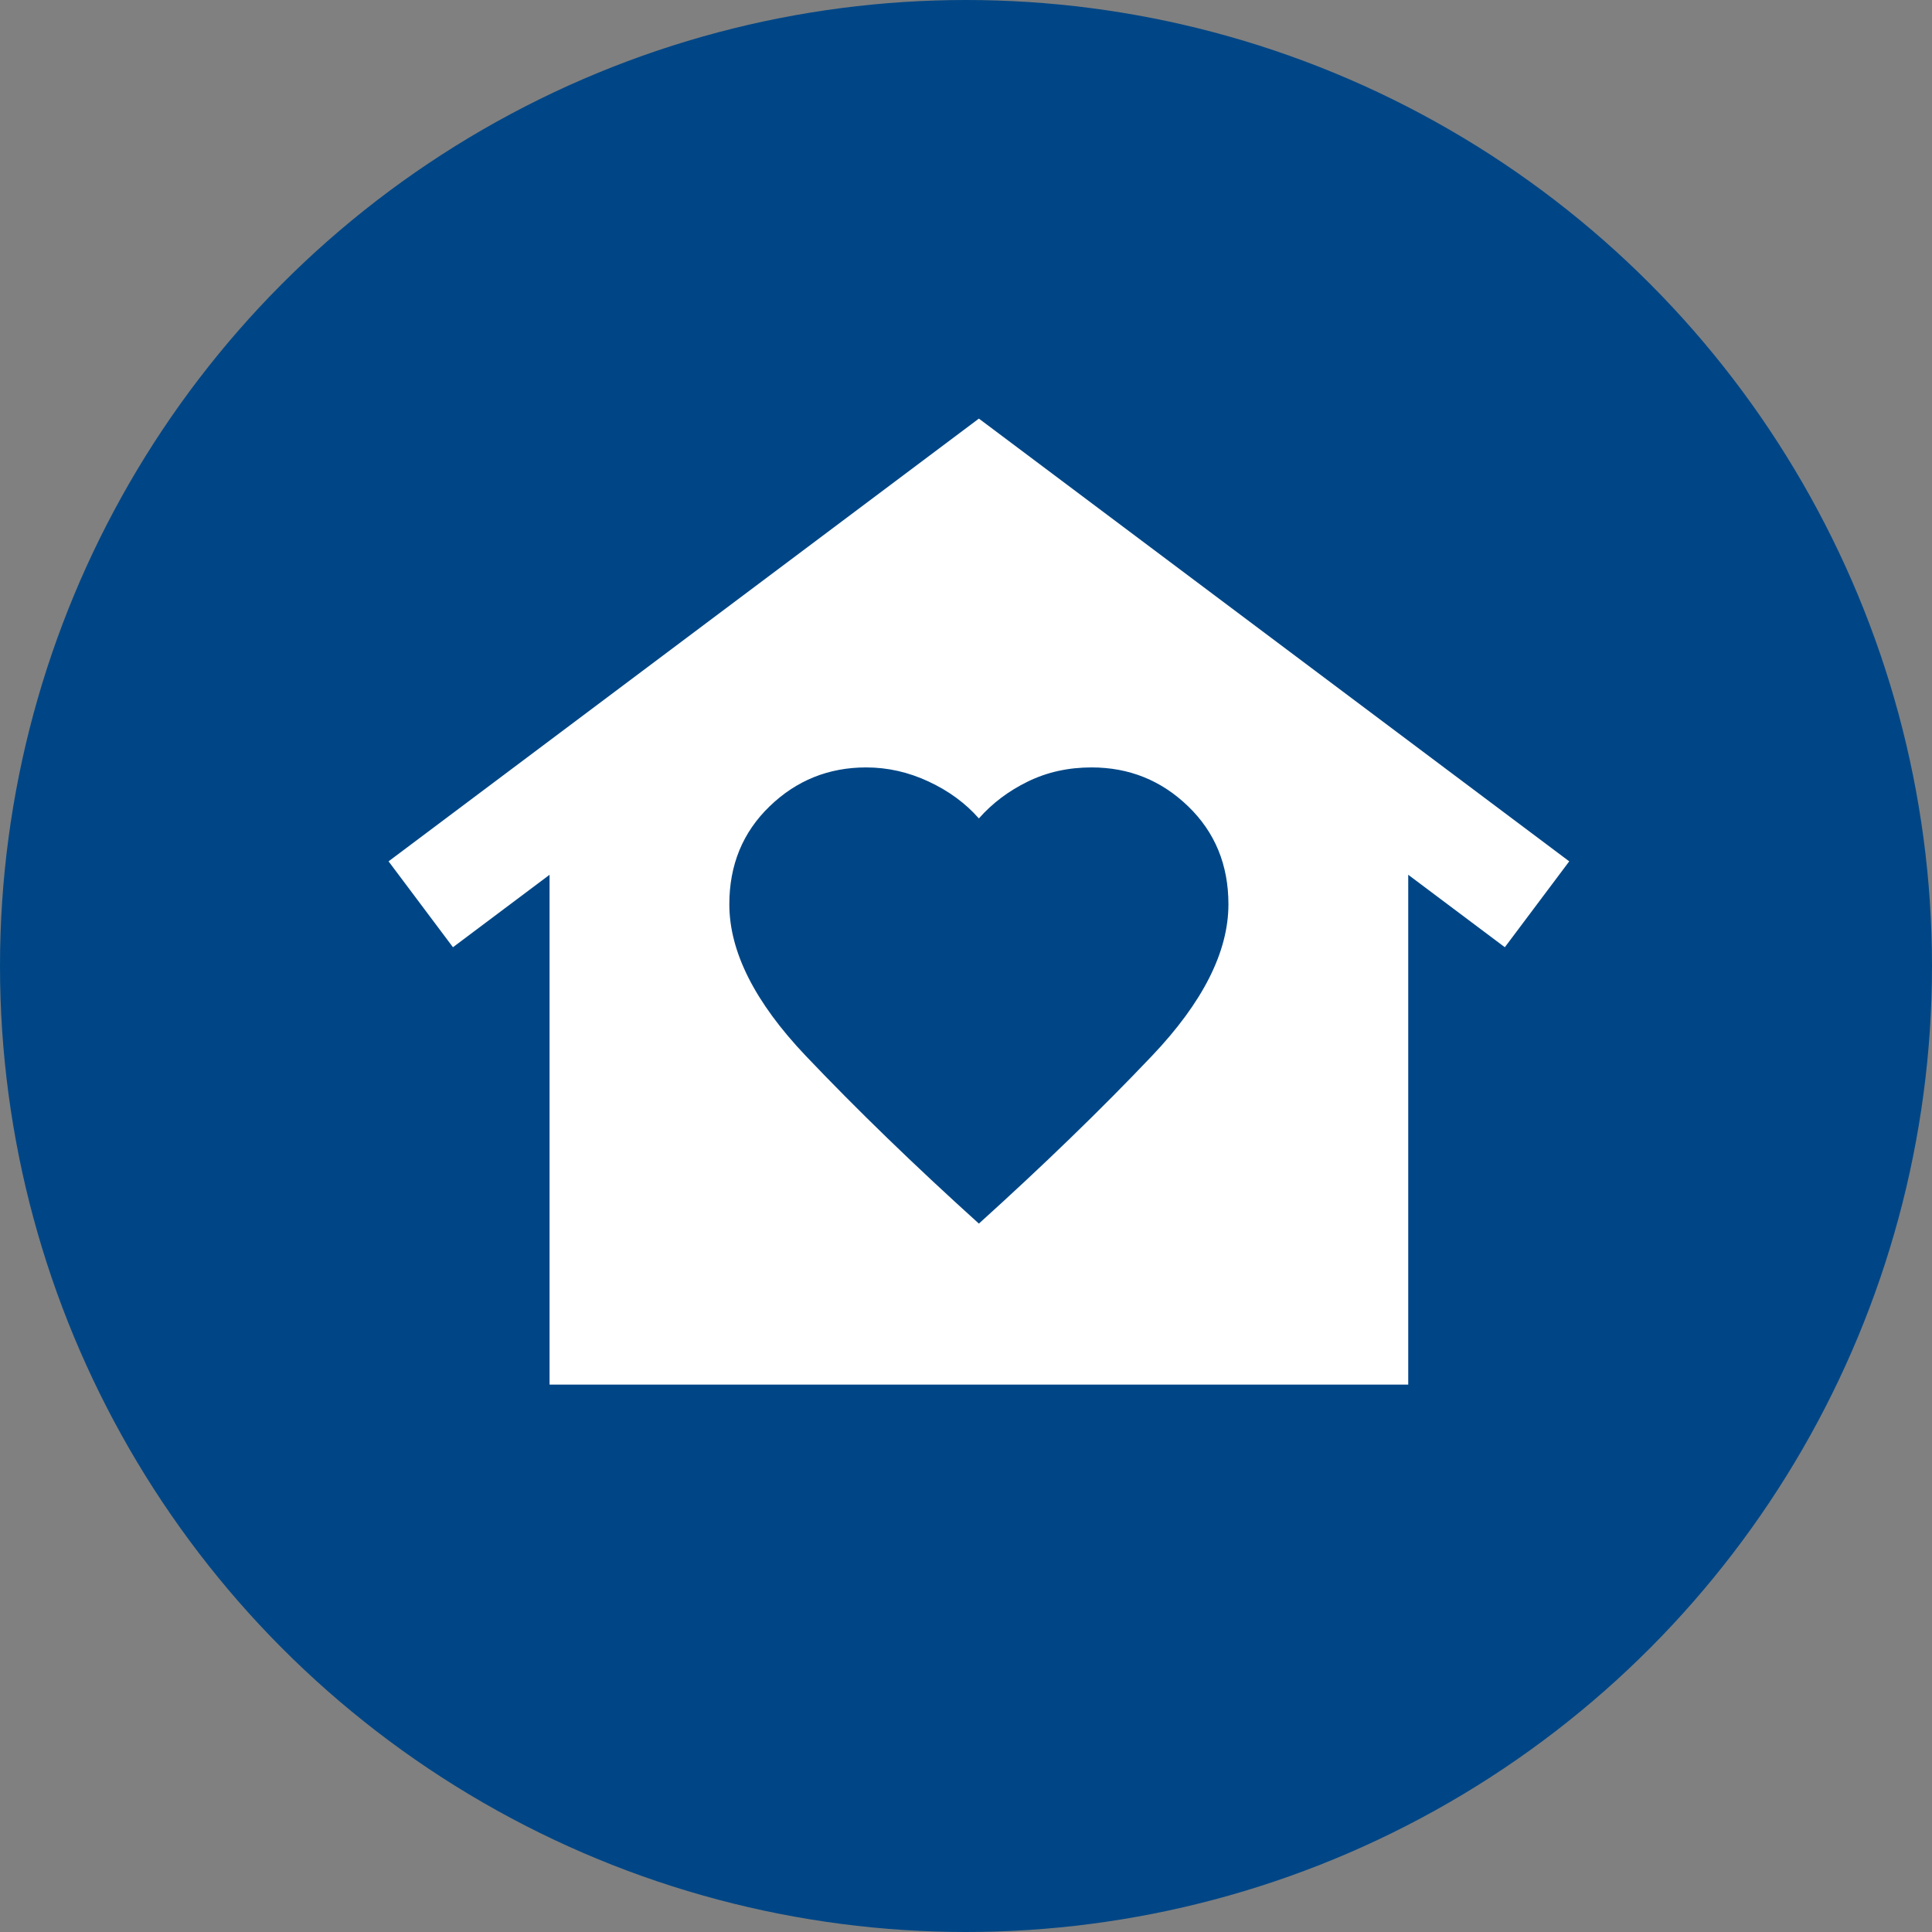
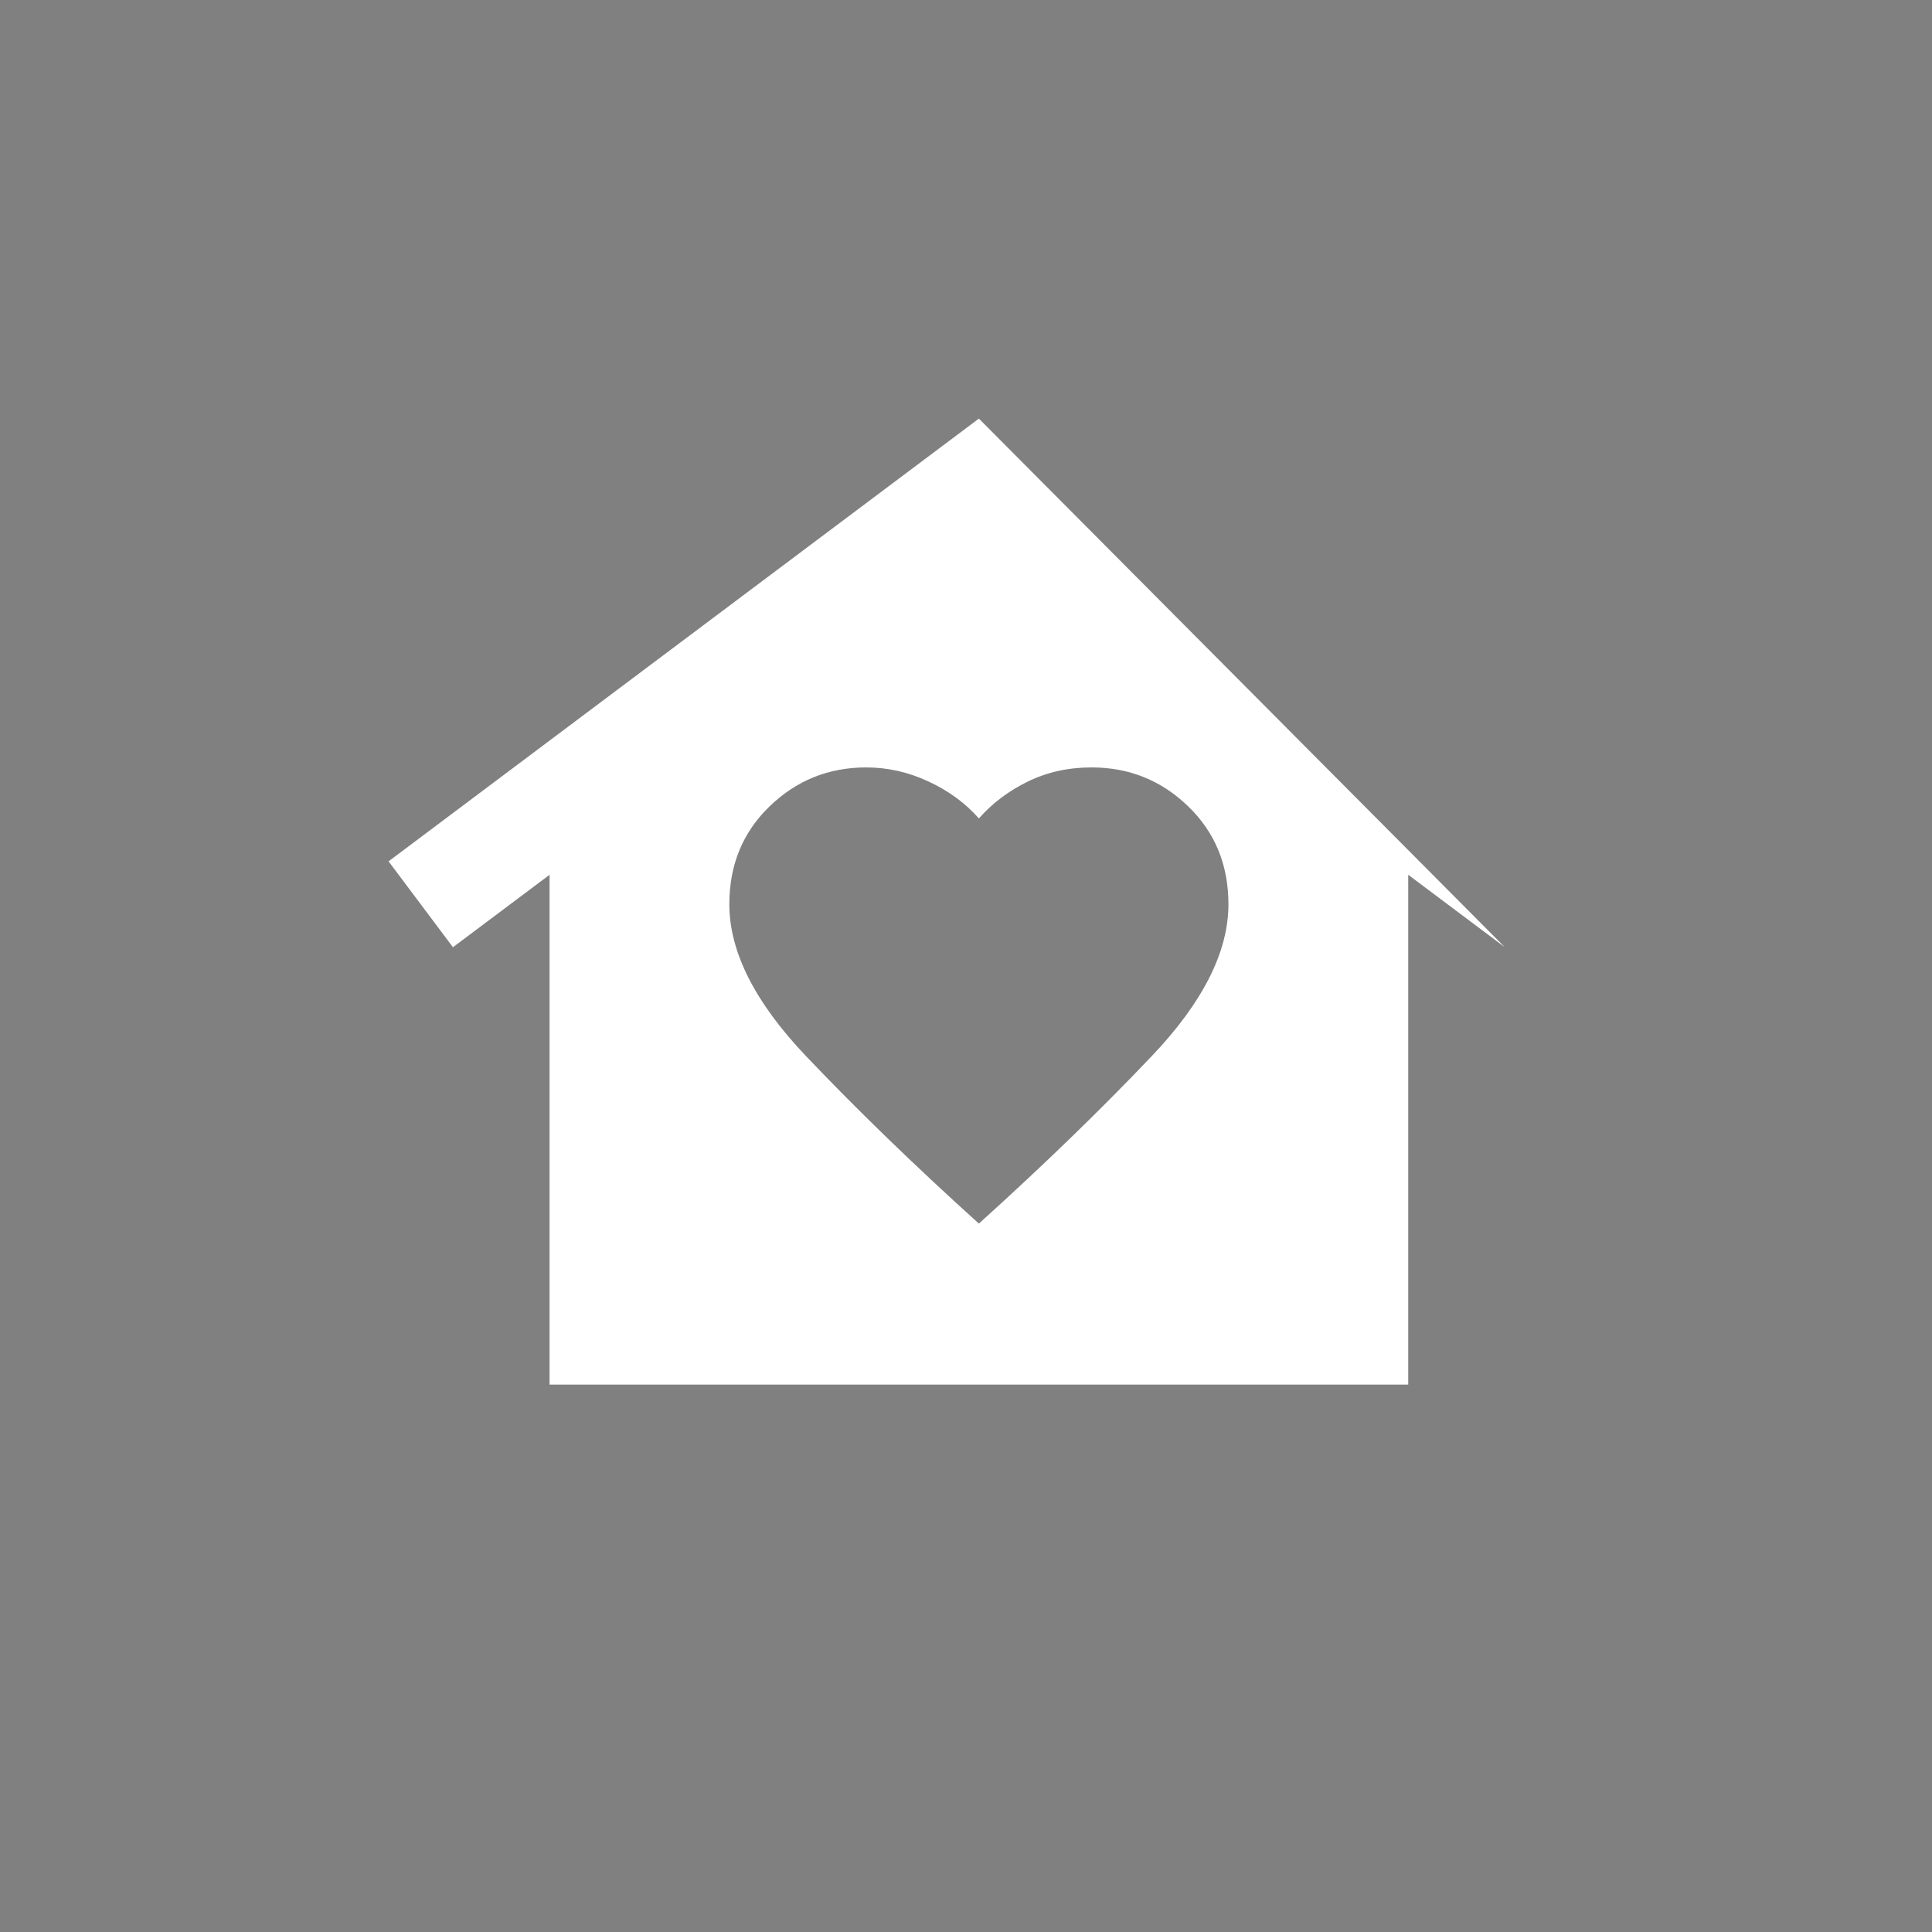
<svg xmlns="http://www.w3.org/2000/svg" width="60" height="60" viewBox="0 0 60 60" fill="none">
  <rect x="0" y="0" width="60" height="60" fill="#808080" stroke="none" />
-   <circle cx="30" cy="30" r="30" fill="#004686" />
  <mask id="mask0_352_1599" style="mask-type:alpha" maskUnits="userSpaceOnUse" x="10" y="8" width="41" height="40">
    <rect x="10.4" y="8" width="40" height="40" fill="#D9D9D9" />
  </mask>
  <g mask="url(#mask0_352_1599)">
-     <path d="M30.4 13L48.734 26.75L46.734 29.417L43.734 27.167V43H17.067V27.167L14.067 29.417L12.067 26.75L30.4 13ZM22.65 28.083C22.65 29.556 23.442 31.125 25.025 32.792C26.609 34.458 28.4 36.194 30.4 38C32.4 36.194 34.192 34.458 35.775 32.792C37.359 31.125 38.15 29.556 38.15 28.083C38.15 26.861 37.734 25.847 36.9 25.042C36.067 24.236 35.067 23.833 33.9 23.833C33.178 23.833 32.518 23.979 31.921 24.271C31.324 24.562 30.817 24.944 30.4 25.417C29.984 24.944 29.463 24.562 28.838 24.271C28.213 23.979 27.567 23.833 26.9 23.833C25.734 23.833 24.734 24.236 23.9 25.042C23.067 25.847 22.65 26.861 22.65 28.083Z" fill="white" />
+     <path d="M30.4 13L46.734 29.417L43.734 27.167V43H17.067V27.167L14.067 29.417L12.067 26.75L30.4 13ZM22.65 28.083C22.65 29.556 23.442 31.125 25.025 32.792C26.609 34.458 28.4 36.194 30.4 38C32.4 36.194 34.192 34.458 35.775 32.792C37.359 31.125 38.15 29.556 38.15 28.083C38.15 26.861 37.734 25.847 36.9 25.042C36.067 24.236 35.067 23.833 33.9 23.833C33.178 23.833 32.518 23.979 31.921 24.271C31.324 24.562 30.817 24.944 30.4 25.417C29.984 24.944 29.463 24.562 28.838 24.271C28.213 23.979 27.567 23.833 26.9 23.833C25.734 23.833 24.734 24.236 23.9 25.042C23.067 25.847 22.65 26.861 22.65 28.083Z" fill="white" />
  </g>
</svg>